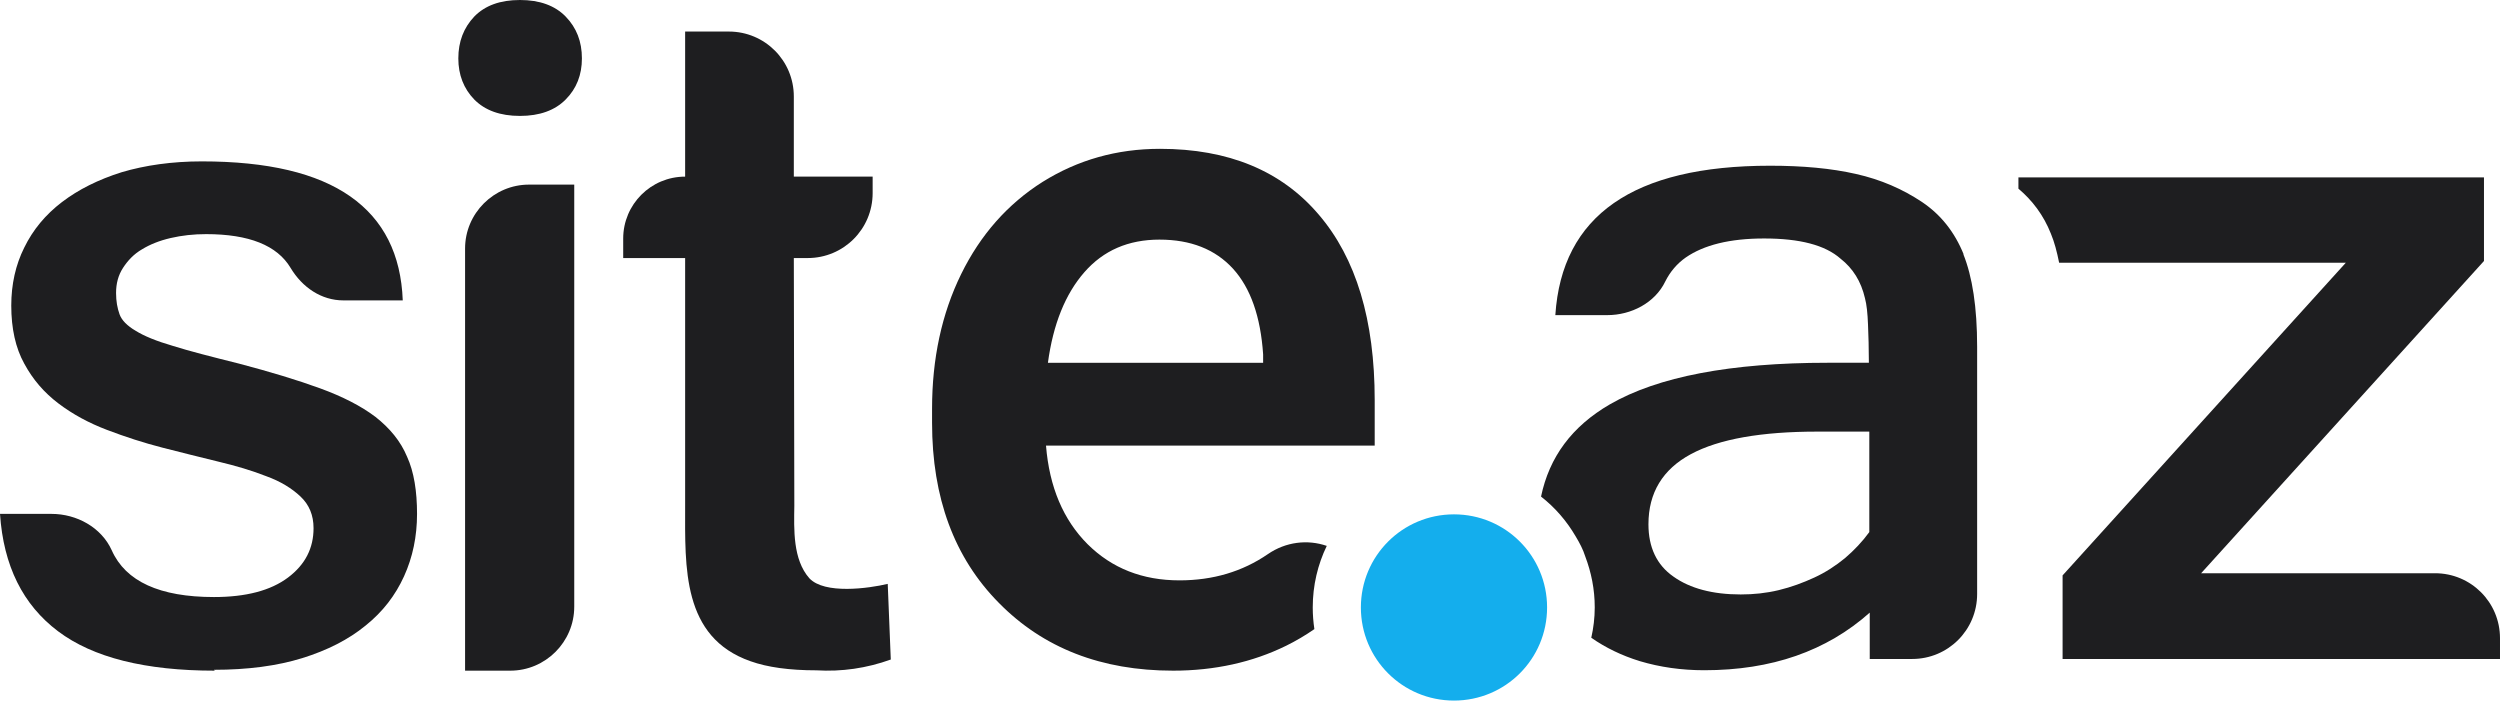
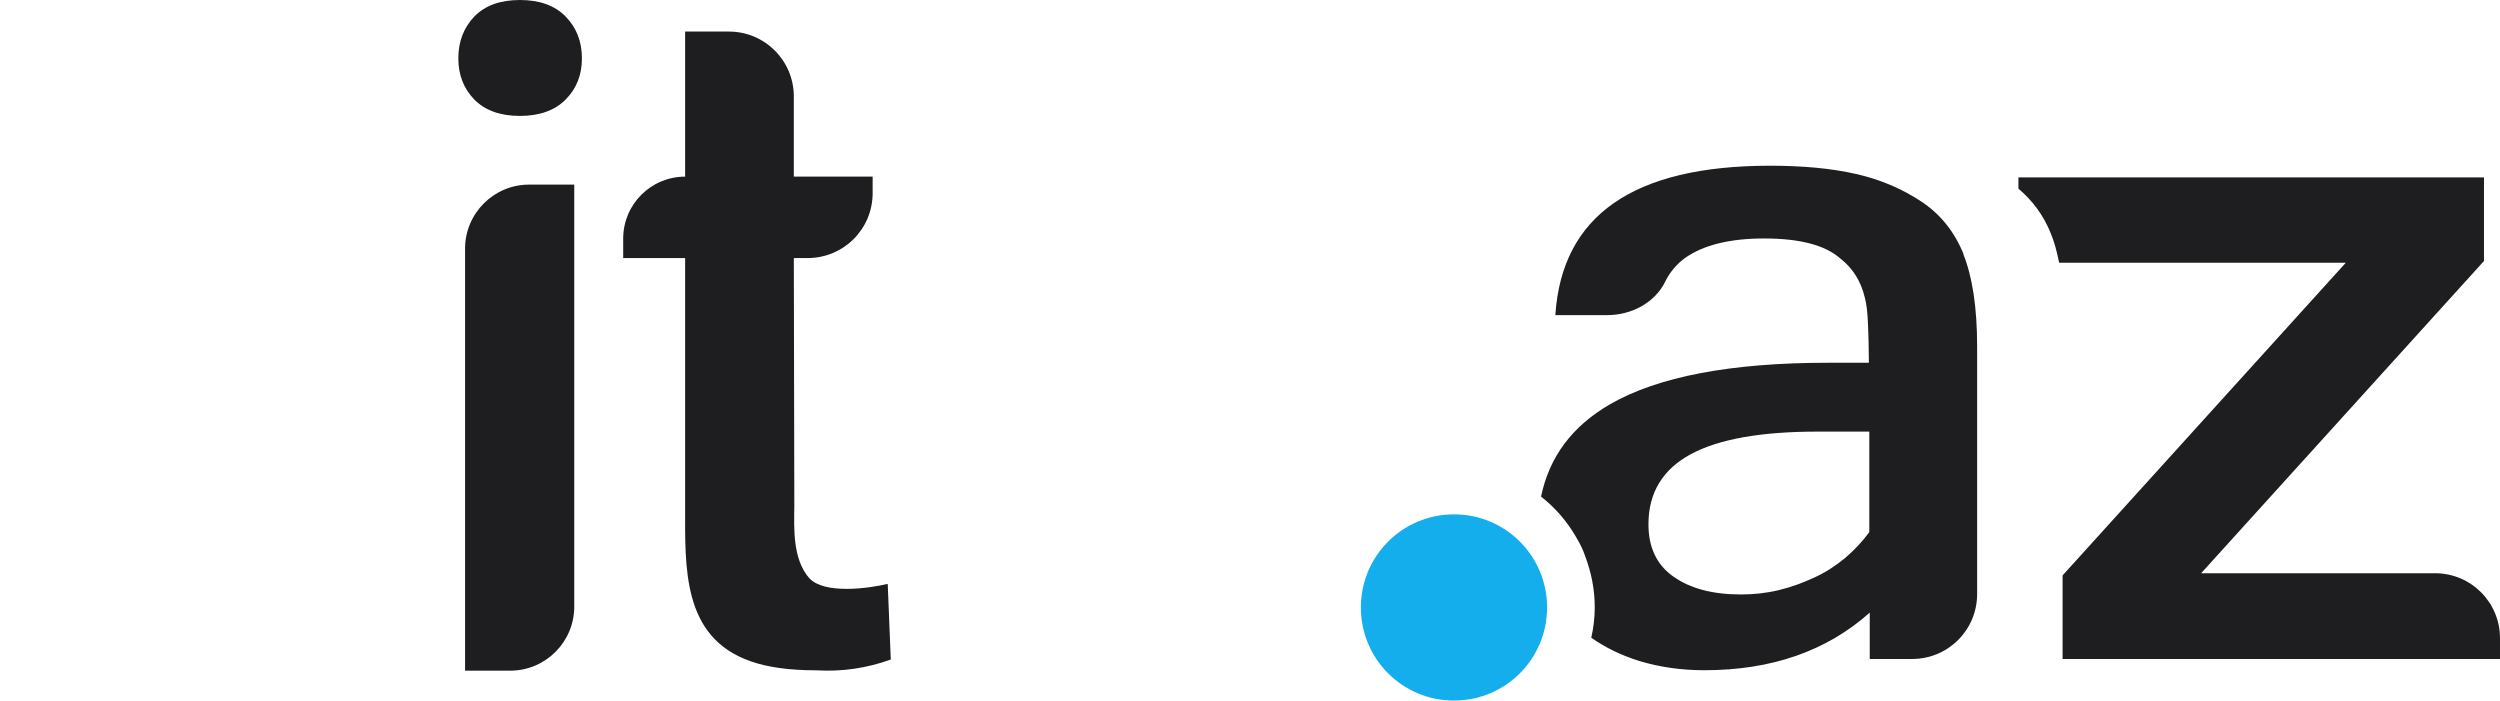
<svg xmlns="http://www.w3.org/2000/svg" xml:space="preserve" width="322.277mm" height="90.311mm" version="1.1" style="shape-rendering:geometricPrecision; text-rendering:geometricPrecision; image-rendering:optimizeQuality; fill-rule:evenodd; clip-rule:evenodd" viewBox="0 0 19965.81 5594.99">
  <defs>
    <style type="text/css">
   
    .fil1 {fill:#14AEED;fill-rule:nonzero}
    .fil0 {fill:#1E1E20;fill-rule:nonzero}
   
  </style>
  </defs>
  <g id="Layer_x0020_1">
    <g id="_1648204990000">
-       <path class="fil0" d="M1715.53 5356.18c-553.4,0 -971.92,-103.78 -1252.08,-314.75 -280.15,-210.97 -435.78,-522.21 -463.45,-937.32l411.61 0c200.55,0 397.77,107.28 480.71,290.58 110.7,249.06 383.93,373.51 816.3,373.51 255.9,0 453.03,-51.85 591.4,-155.62 138.28,-103.78 204.05,-235.23 204.05,-394.26 0,-103.78 -34.59,-186.8 -103.78,-252.48 -69.19,-65.69 -159.12,-121.04 -273.24,-162.54 -114.11,-45.01 -242.06,-83.02 -387.35,-117.61 -145.28,-34.59 -290.49,-72.6 -442.69,-110.7 -148.7,-38.01 -297.41,-86.44 -442.7,-141.78 -145.29,-55.35 -273.23,-124.54 -387.35,-210.97 -114.11,-86.44 -204.05,-190.22 -273.23,-318.16 -69.19,-124.54 -103.78,-280.15 -103.78,-463.45 0,-169.46 34.59,-325.17 103.78,-463.45 69.18,-141.78 169.46,-262.9 300.91,-363.18 131.37,-100.28 290.49,-179.88 477.29,-238.64 186.72,-55.35 401.19,-86.44 639.83,-86.44 525.72,0 919.99,93.36 1186.31,280.15 266.32,186.72 404.6,463.45 418.44,830.04l-473.79 0c-176.38,0 -328.58,-103.78 -421.94,-259.39 -107.2,-179.88 -332.09,-269.82 -674.43,-269.82 -100.36,0 -193.71,10.42 -283.66,31.17 -89.86,20.75 -165.96,51.85 -228.23,89.94 -65.77,38.01 -114.11,89.94 -152.2,148.7 -38.01,58.76 -55.35,124.53 -55.35,200.55 0,65.77 10.42,121.12 27.67,169.55 17.33,48.35 62.27,93.36 127.95,131.37 65.77,41.51 166.04,83.02 297.5,121.11 131.45,41.51 307.83,86.44 529.14,141.79 249.06,65.68 466.95,131.44 646.75,197.13 179.88,65.68 328.59,141.78 442.7,228.23 114.2,89.94 200.64,193.71 252.48,318.24 55.35,121.03 79.52,276.65 79.52,456.45 0,179.88 -34.51,345.92 -103.69,498.13 -69.19,152.12 -169.46,283.57 -307.84,394.26 -134.86,110.61 -304.33,197.13 -504.96,259.4 -200.55,62.18 -435.78,93.36 -705.51,93.36l6.92 6.92z" />
      <path class="fil0" d="M6463.43 4617.98c-131.97,-150.18 -122.51,-388.74 -119.68,-578.31l-4.03 -1978.77 110.7 0c287.07,0 518.8,-231.73 518.8,-518.8l0 -131.45 -629.5 0 0 -639.83c0,-286.99 -231.72,-518.8 -518.8,-518.8l-349.26 0 0 1158.63c-273.23,0 -494.63,221.39 -494.63,494.63l0 155.62 494.63 0 0 1978.77c0,490.17 -26.18,1049.27 522.22,1241.22 134.87,48.35 311.25,72.6 525.72,72.6 202.16,12.06 400.6,-16.32 594.46,-86.19l-24.4 -604.23c-152.51,36.31 -504.66,85.15 -626.23,-45.09z" />
      <path class="fil0" d="M17575.86 4581.48l2262 -2497.05 0 -667.5 -3718.04 0 0 89.94c110.7,93.36 200.63,210.97 259.4,359.68 27.67,65.68 48.43,145.28 65.68,231.73l2289.59 0 -2261.92 2497.05 0 667.51 3493.23 0 0 -165.96c0,-287.07 -231.73,-518.8 -518.8,-518.8l-1874.57 0 3.42 3.41z" />
      <path class="fil1" d="M12355.55 4851.38c0,411.52 -332,743.6 -743.52,743.6 -411.61,0 -743.61,-332.08 -743.61,-743.6 0,-411.61 332,-743.61 743.61,-743.61 411.52,0 743.52,332 743.52,743.61z" />
      <path class="fil0" d="M15682.91 2032.5c-72.68,-179.88 -183.29,-318.16 -332.08,-418.53 -155.62,-103.69 -328.5,-179.79 -529.14,-224.81 -197.13,-44.93 -425.36,-65.68 -684.76,-65.68 -1092.95,0 -1663.59,397.77 -1715.53,1193.22l415.03 0c190.22,0 380.52,-96.86 463.45,-269.73 38.09,-76.1 93.44,-141.87 162.62,-190.22 145.2,-100.36 352.76,-152.2 626,-152.2 283.57,0 487.62,51.85 612.16,162.54 96.86,76.1 162.54,179.88 193.63,314.74 13.83,51.85 20.75,121.03 24.25,210.97 3.5,86.44 6.92,190.21 6.92,304.33l-328.58 0c-774.7,0 -1355.77,110.7 -1739.7,332 -304.33,176.46 -484.12,421.94 -549.89,736.69 110.7,86.52 204.05,193.71 276.73,318.24 31.09,51.85 58.77,103.7 76.02,159.04 48.43,128.03 76.1,262.9 76.1,408.19 0,82.94 -10.33,165.96 -27.67,242.06 114.2,79.52 242.15,141.79 387.35,186.72 162.54,48.43 332.08,72.68 515.38,72.68 536.06,0 975.33,-152.2 1321.18,-460.03l0 370.1 338.92 0c287.07,0 518.8,-231.73 518.8,-518.8l0 -1974.84c0,-314.75 -38.01,-560.31 -110.7,-740.11l3.5 3.42zm-754.02 2216.98c-55.27,76.1 -121.04,145.2 -193.64,207.47 -76.1,62.27 -155.62,114.2 -245.56,155.62 -89.94,41.51 -183.3,76.1 -283.66,100.36 -100.28,24.17 -200.55,34.59 -304.33,34.59 -224.81,0 -404.6,-48.43 -536.06,-141.87 -134.87,-93.36 -200.64,-235.14 -200.64,-418.44 0,-252.48 114.12,-439.28 339.01,-560.31 224.81,-121.03 563.72,-179.88 1009.84,-179.88l415.03 0 0 805.87 0 -3.41z" />
-       <path class="fil0" d="M9367.84 5356.18c333.35,0 635.02,-67.18 903.73,-199 79.99,-39.62 155.15,-83.96 225.52,-133.01 -8.62,-56.35 -13.09,-114.07 -13.09,-172.87 0,-176.4 40.22,-343.15 111.98,-491.64 -153.83,-53.09 -327.18,-32.56 -470.13,65.64 -203.3,139.67 -438.76,209.67 -706.04,209.67 -295.33,0 -539.95,-96.34 -733.89,-289 -193.92,-193.92 -305.46,-456.3 -332.08,-787.12l2625 0 0 -363.77c0,-638.82 -148.3,-1133.15 -447.43,-1481.71 -297.87,-349.83 -721.21,-524.75 -1267.5,-524.75 -344.76,0 -656.57,88.73 -936.69,263.64 -278.85,176.18 -496.86,422.08 -651.5,737.69 -154.63,315.6 -231.95,674.31 -231.95,1074.84l0 111.54c0,599.53 177.45,1078.65 533.62,1438.61 354.9,361.24 818.81,541.22 1390.45,541.22zm-107.74 -3442.53c249.69,0 444.89,77.32 586.85,231.95 140.69,154.63 220.54,382.79 240.83,684.45l0 67.18 -1718.73 0c41.82,-309.27 139.42,-550.1 291.52,-723.75 152.1,-173.65 351.1,-259.83 599.53,-259.83z" />
      <path class="fil0" d="M4586.09 4845.35l0 -3370.99 -361.05 0c-281.36,0 -510.83,229.47 -510.83,510.82l0 3370.99 361.05 0c281.36,0 510.83,-229.47 510.83,-510.83zm-925.77 -4378.8c0,131.03 42.86,241.24 127.36,328.19 85.72,86.94 206.95,131.02 364.92,131.02 156.74,0 279.19,-44.09 364.91,-131.02 86.94,-86.94 129.81,-197.16 129.81,-328.19 0,-134.7 -42.86,-244.9 -129.81,-334.3 -85.72,-88.16 -208.17,-132.25 -364.91,-132.25 -157.97,0 -279.21,44.09 -364.92,132.25 -84.49,89.4 -127.36,199.6 -127.36,334.3z" />
    </g>
  </g>
</svg>